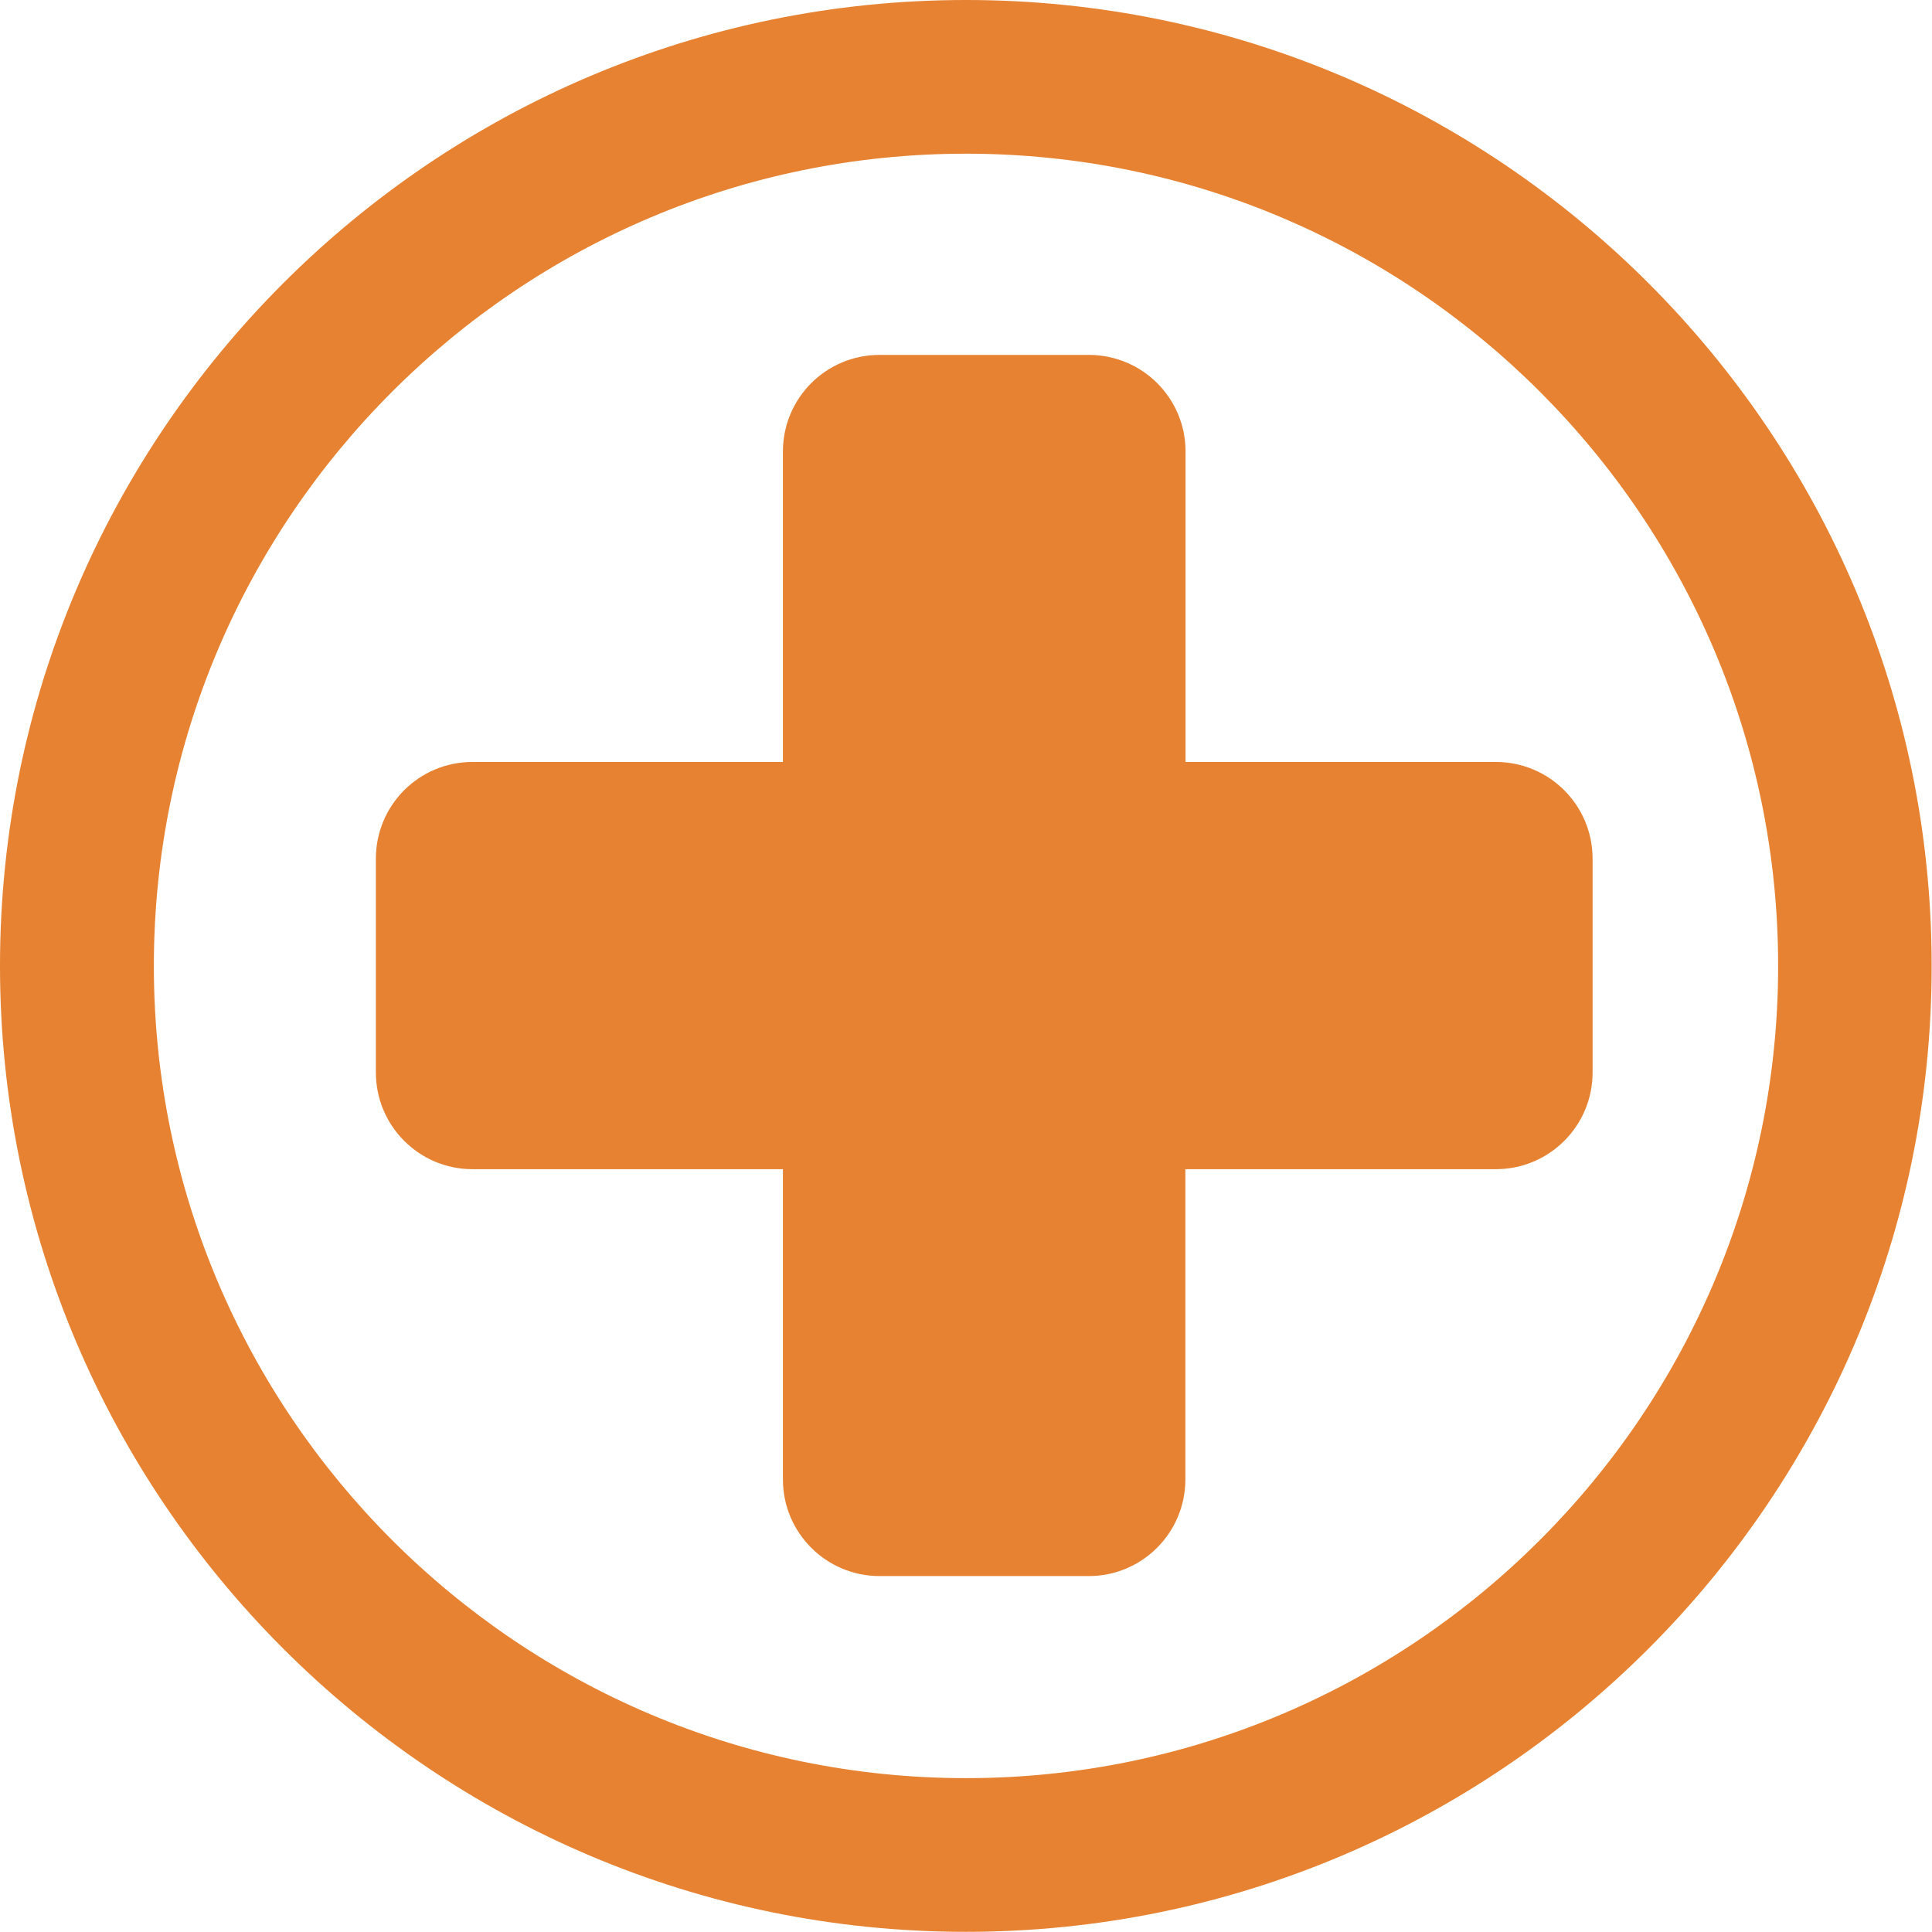
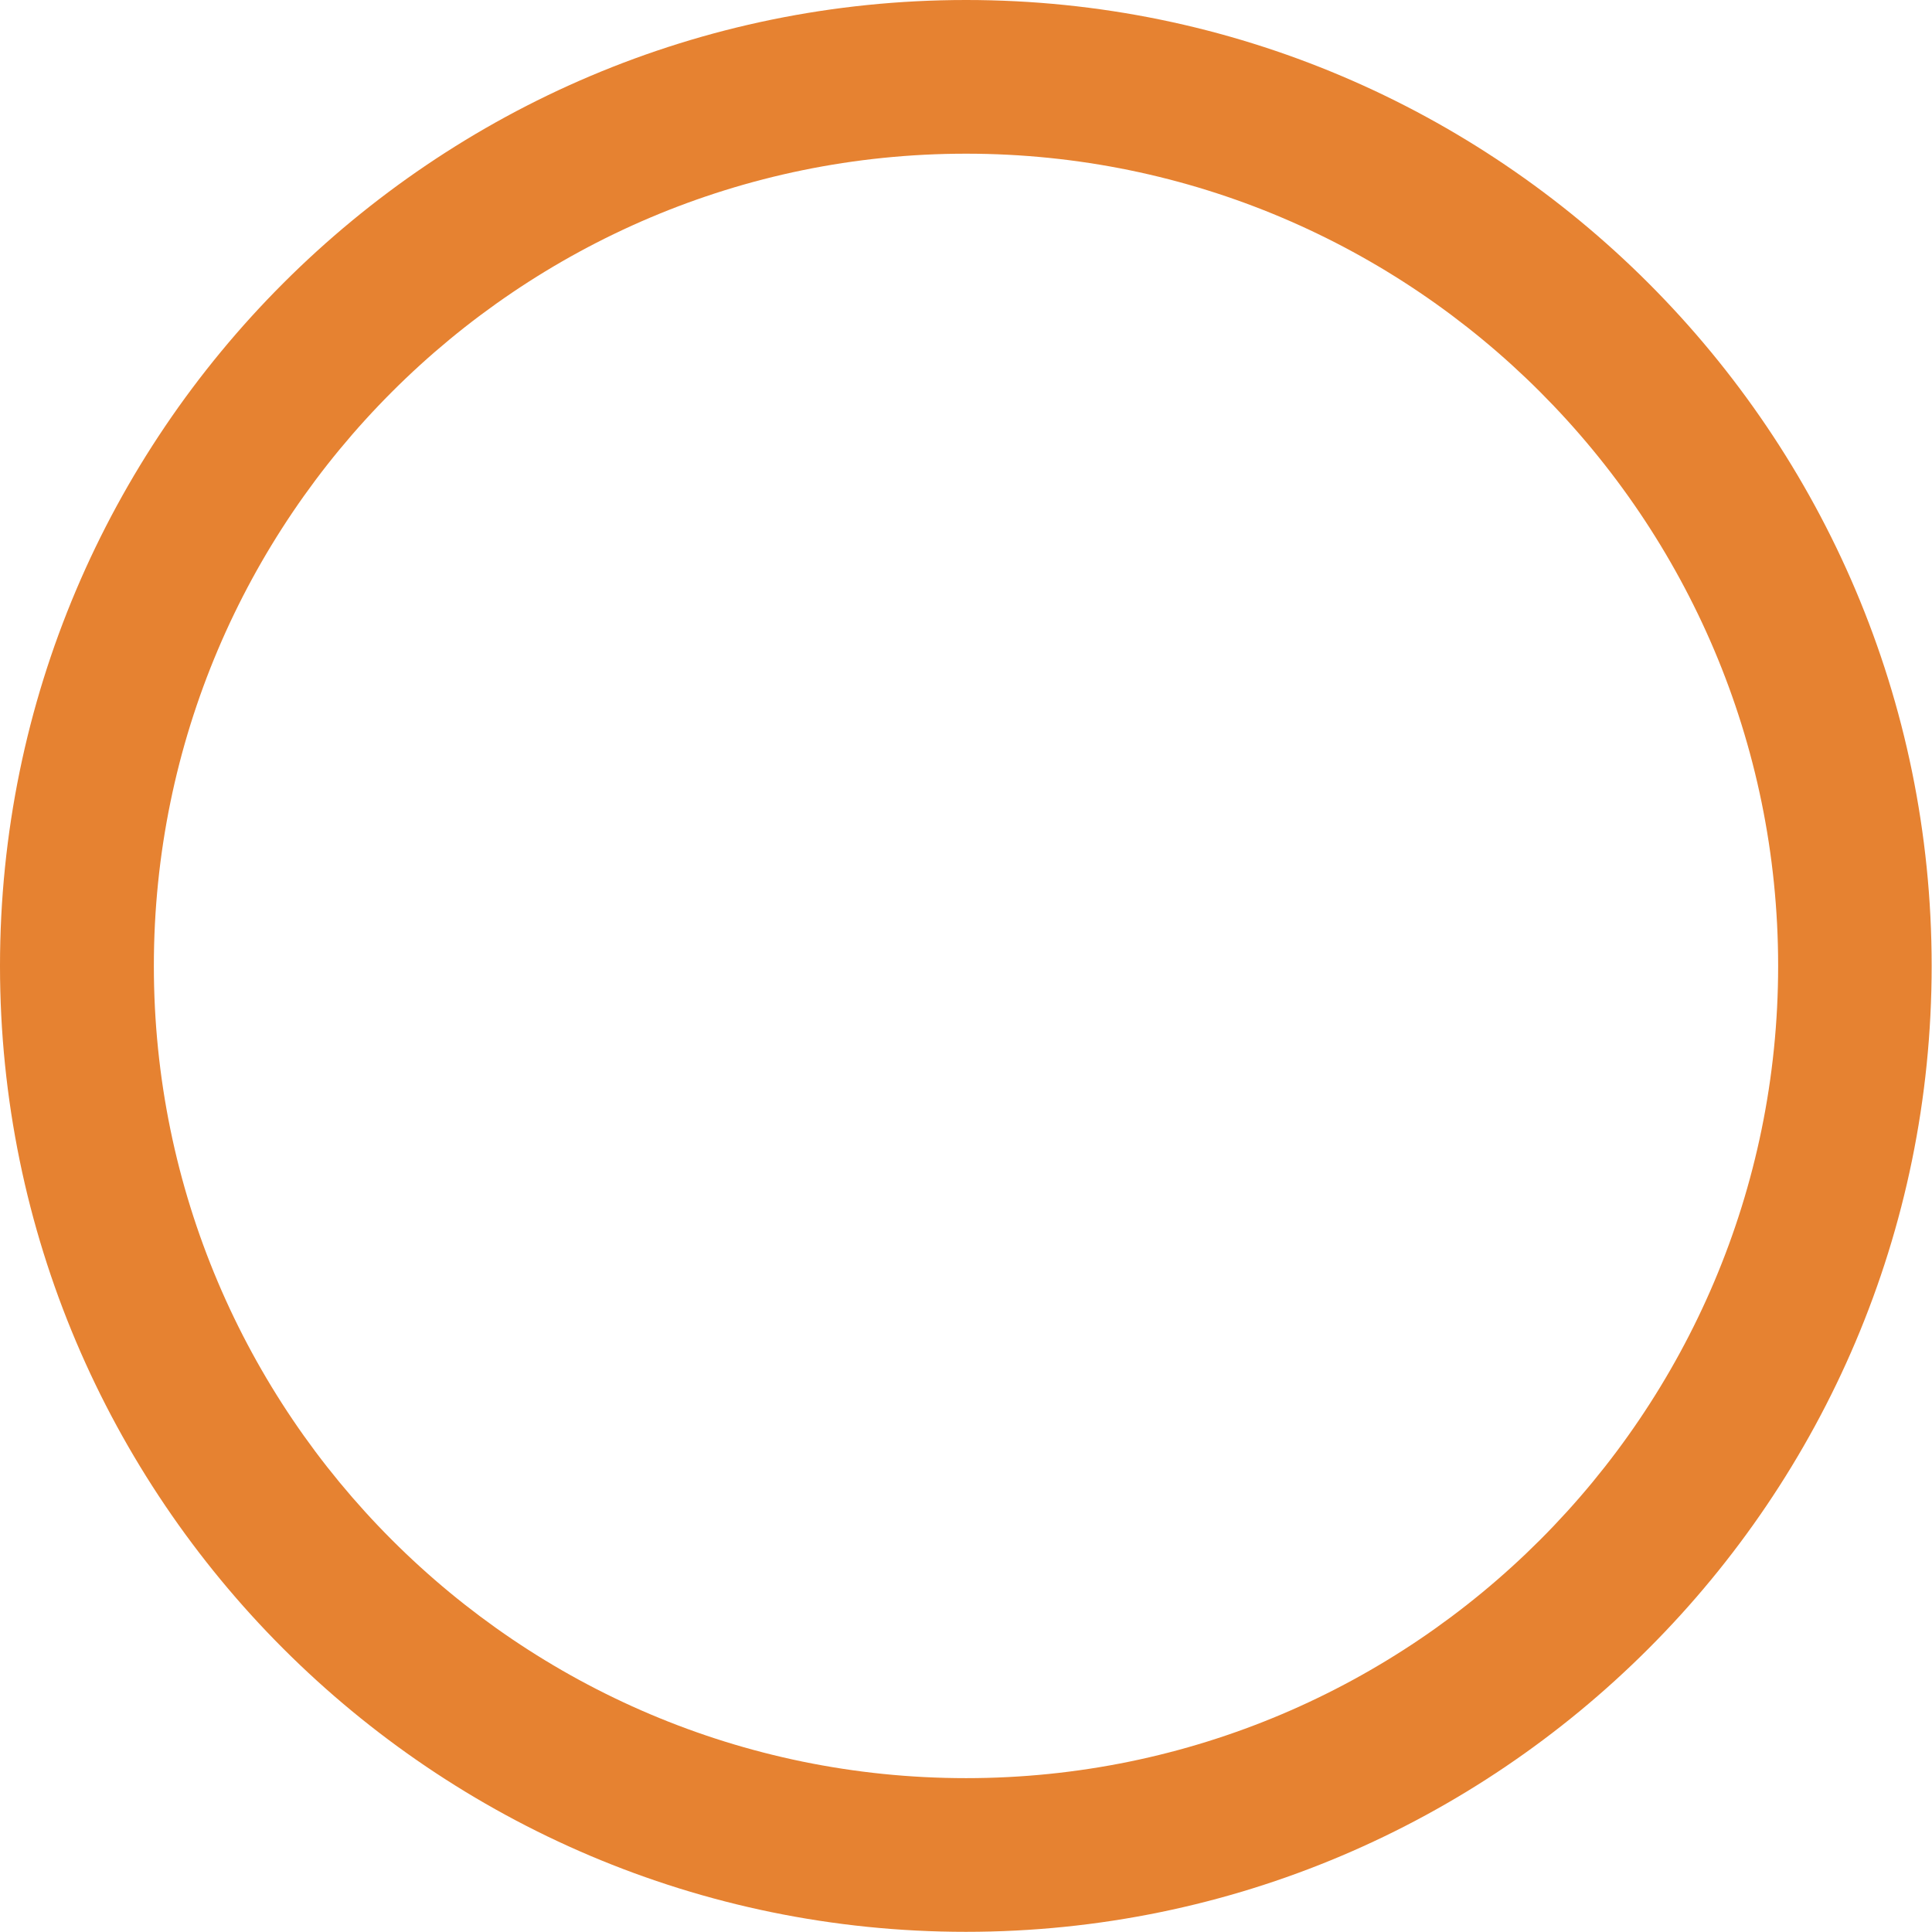
<svg xmlns="http://www.w3.org/2000/svg" id="Capa_1" data-name="Capa 1" width="40mm" height="40mm" viewBox="0 0 113.39 113.39">
  <defs>
    <style>
      .cls-1 {
        fill: #e68231;
      }
    </style>
  </defs>
  <path class="cls-1" d="M56.7,0C25.43,0,0,25.43,0,56.69s25.43,56.69,56.69,56.69,56.68-25.43,56.68-56.69S87.95,0,56.7,0Zm0,104.36c-26.29,0-47.67-21.38-47.67-47.67S30.41,9.02,56.7,9.02s47.66,21.39,47.66,47.67-21.38,47.67-47.66,47.67Z" />
-   <path class="cls-1" d="M69.58,44.72V26.5c0-3.14-2.54-5.67-5.68-5.67h-12.28c-3.14,0-5.67,2.54-5.67,5.67v18.22H27.73c-3.14,0-5.67,2.54-5.67,5.68v12.54c0,3.14,2.54,5.68,5.67,5.68h18.22v18.21c0,3.13,2.54,5.67,5.67,5.67h12.28c3.13,0,5.67-2.54,5.67-5.67v-18.21h18.22c3.14,0,5.68-2.54,5.68-5.68v-12.54c0-3.14-2.54-5.68-5.68-5.68h-18.21Z" />
</svg>